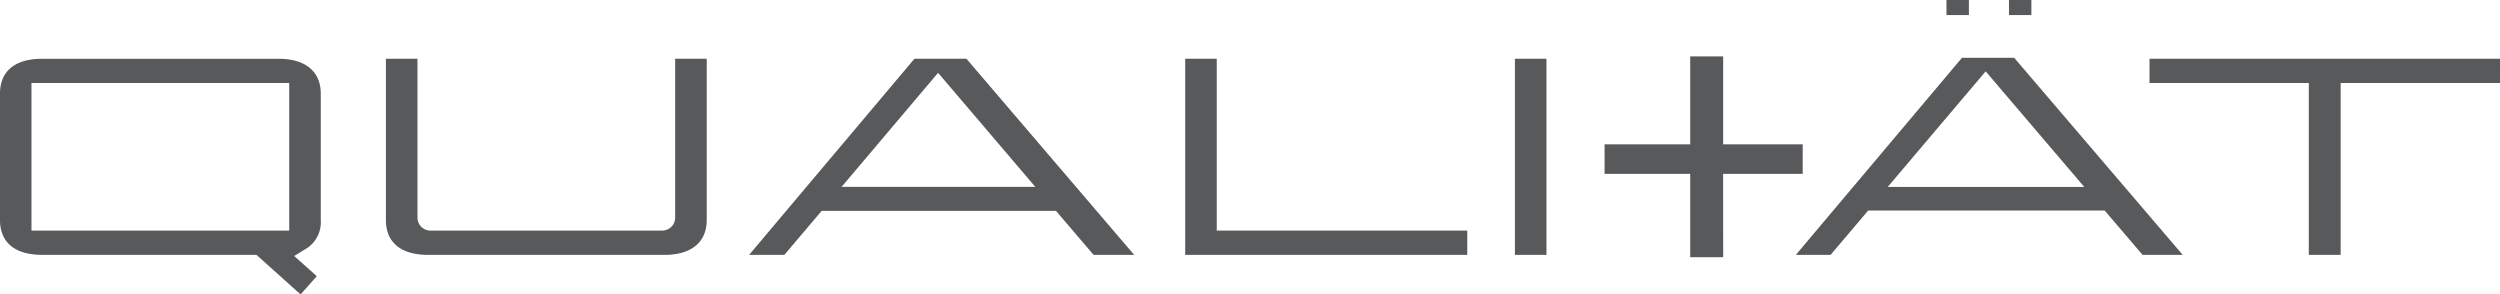
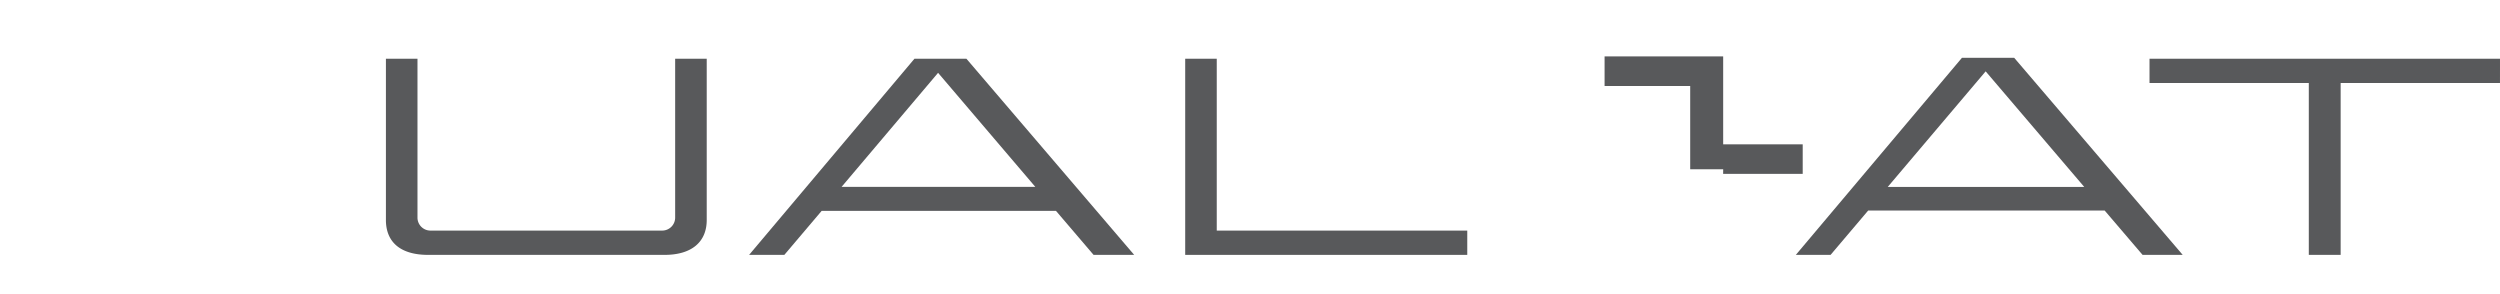
<svg xmlns="http://www.w3.org/2000/svg" width="514.796" height="60.63" viewBox="0 0 514.796 60.63">
  <path d="M1527.321,582.91H1455.15v5h32.8V623.3h6.558V587.911h32.809Z" transform="translate(-1012.525 -570.816)" fill="#58595b" />
-   <rect width="6.495" height="40.384" transform="translate(311.948 12.098)" fill="#58595b" />
  <path d="M919.874,614.24l7.739,9.059h8.36L901.429,582.91h-10.7L856.68,623.3h7.257l7.68-9.059Zm-24.28-28.429L915.62,609.3h-39.9Z" transform="translate(-702.426 -570.816)" fill="#58595b" />
  <path d="M1043.05,582.91V623.3h58.082v-5h-51.586V582.91Z" transform="translate(-798.995 -570.816)" fill="#58595b" />
-   <path d="M597.133,623.54l2.491-1.527a6.412,6.412,0,0,0,2.978-5.883V590.11c0-4.563-3.161-7.18-8.673-7.18H545.223c-5.594,0-8.673,2.549-8.673,7.18v26.02c0,4.631,3.084,7.18,8.673,7.18h44.142l9.078,8.148,3.339-3.759Zm-1.026-5.228H543.031v-30.39h53.075Z" transform="translate(-536.55 -570.827)" fill="#58595b" />
  <path d="M710.158,623.3h48.705c5.512,0,8.673-2.616,8.673-7.179V582.91h-6.5v32.722a2.669,2.669,0,0,1-2.665,2.665H710.645a2.669,2.669,0,0,1-2.669-2.665V582.91h-6.5v33.209C701.48,620.749,704.564,623.3,710.158,623.3Z" transform="translate(-622.009 -570.816)" fill="#58595b" />
-   <path d="M1246.681,606.109h16.387v-6.086H1246.69v-18.1H1239.9v18.1H1222.27v6.086H1239.9v17.154h6.794Z" transform="translate(-891.857 -570.303)" fill="#58595b" />
-   <rect width="4.616" height="3.103" transform="translate(413.686)" fill="#58595b" />
-   <rect width="4.616" height="3.103" transform="translate(400.816)" fill="#58595b" />
+   <path d="M1246.681,606.109h16.387v-6.086H1246.69v-18.1H1239.9H1222.27v6.086H1239.9v17.154h6.794Z" transform="translate(-891.857 -570.303)" fill="#58595b" />
  <path d="M1343.092,585.305l20.305,23.808h-40.475ZM1367.6,613.97l7.8,9.126h8.264l-34.693-40.576h-10.765L1304,623.1h7.155l7.739-9.126Z" transform="translate(-934.207 -570.614)" fill="#58595b" />
</svg>